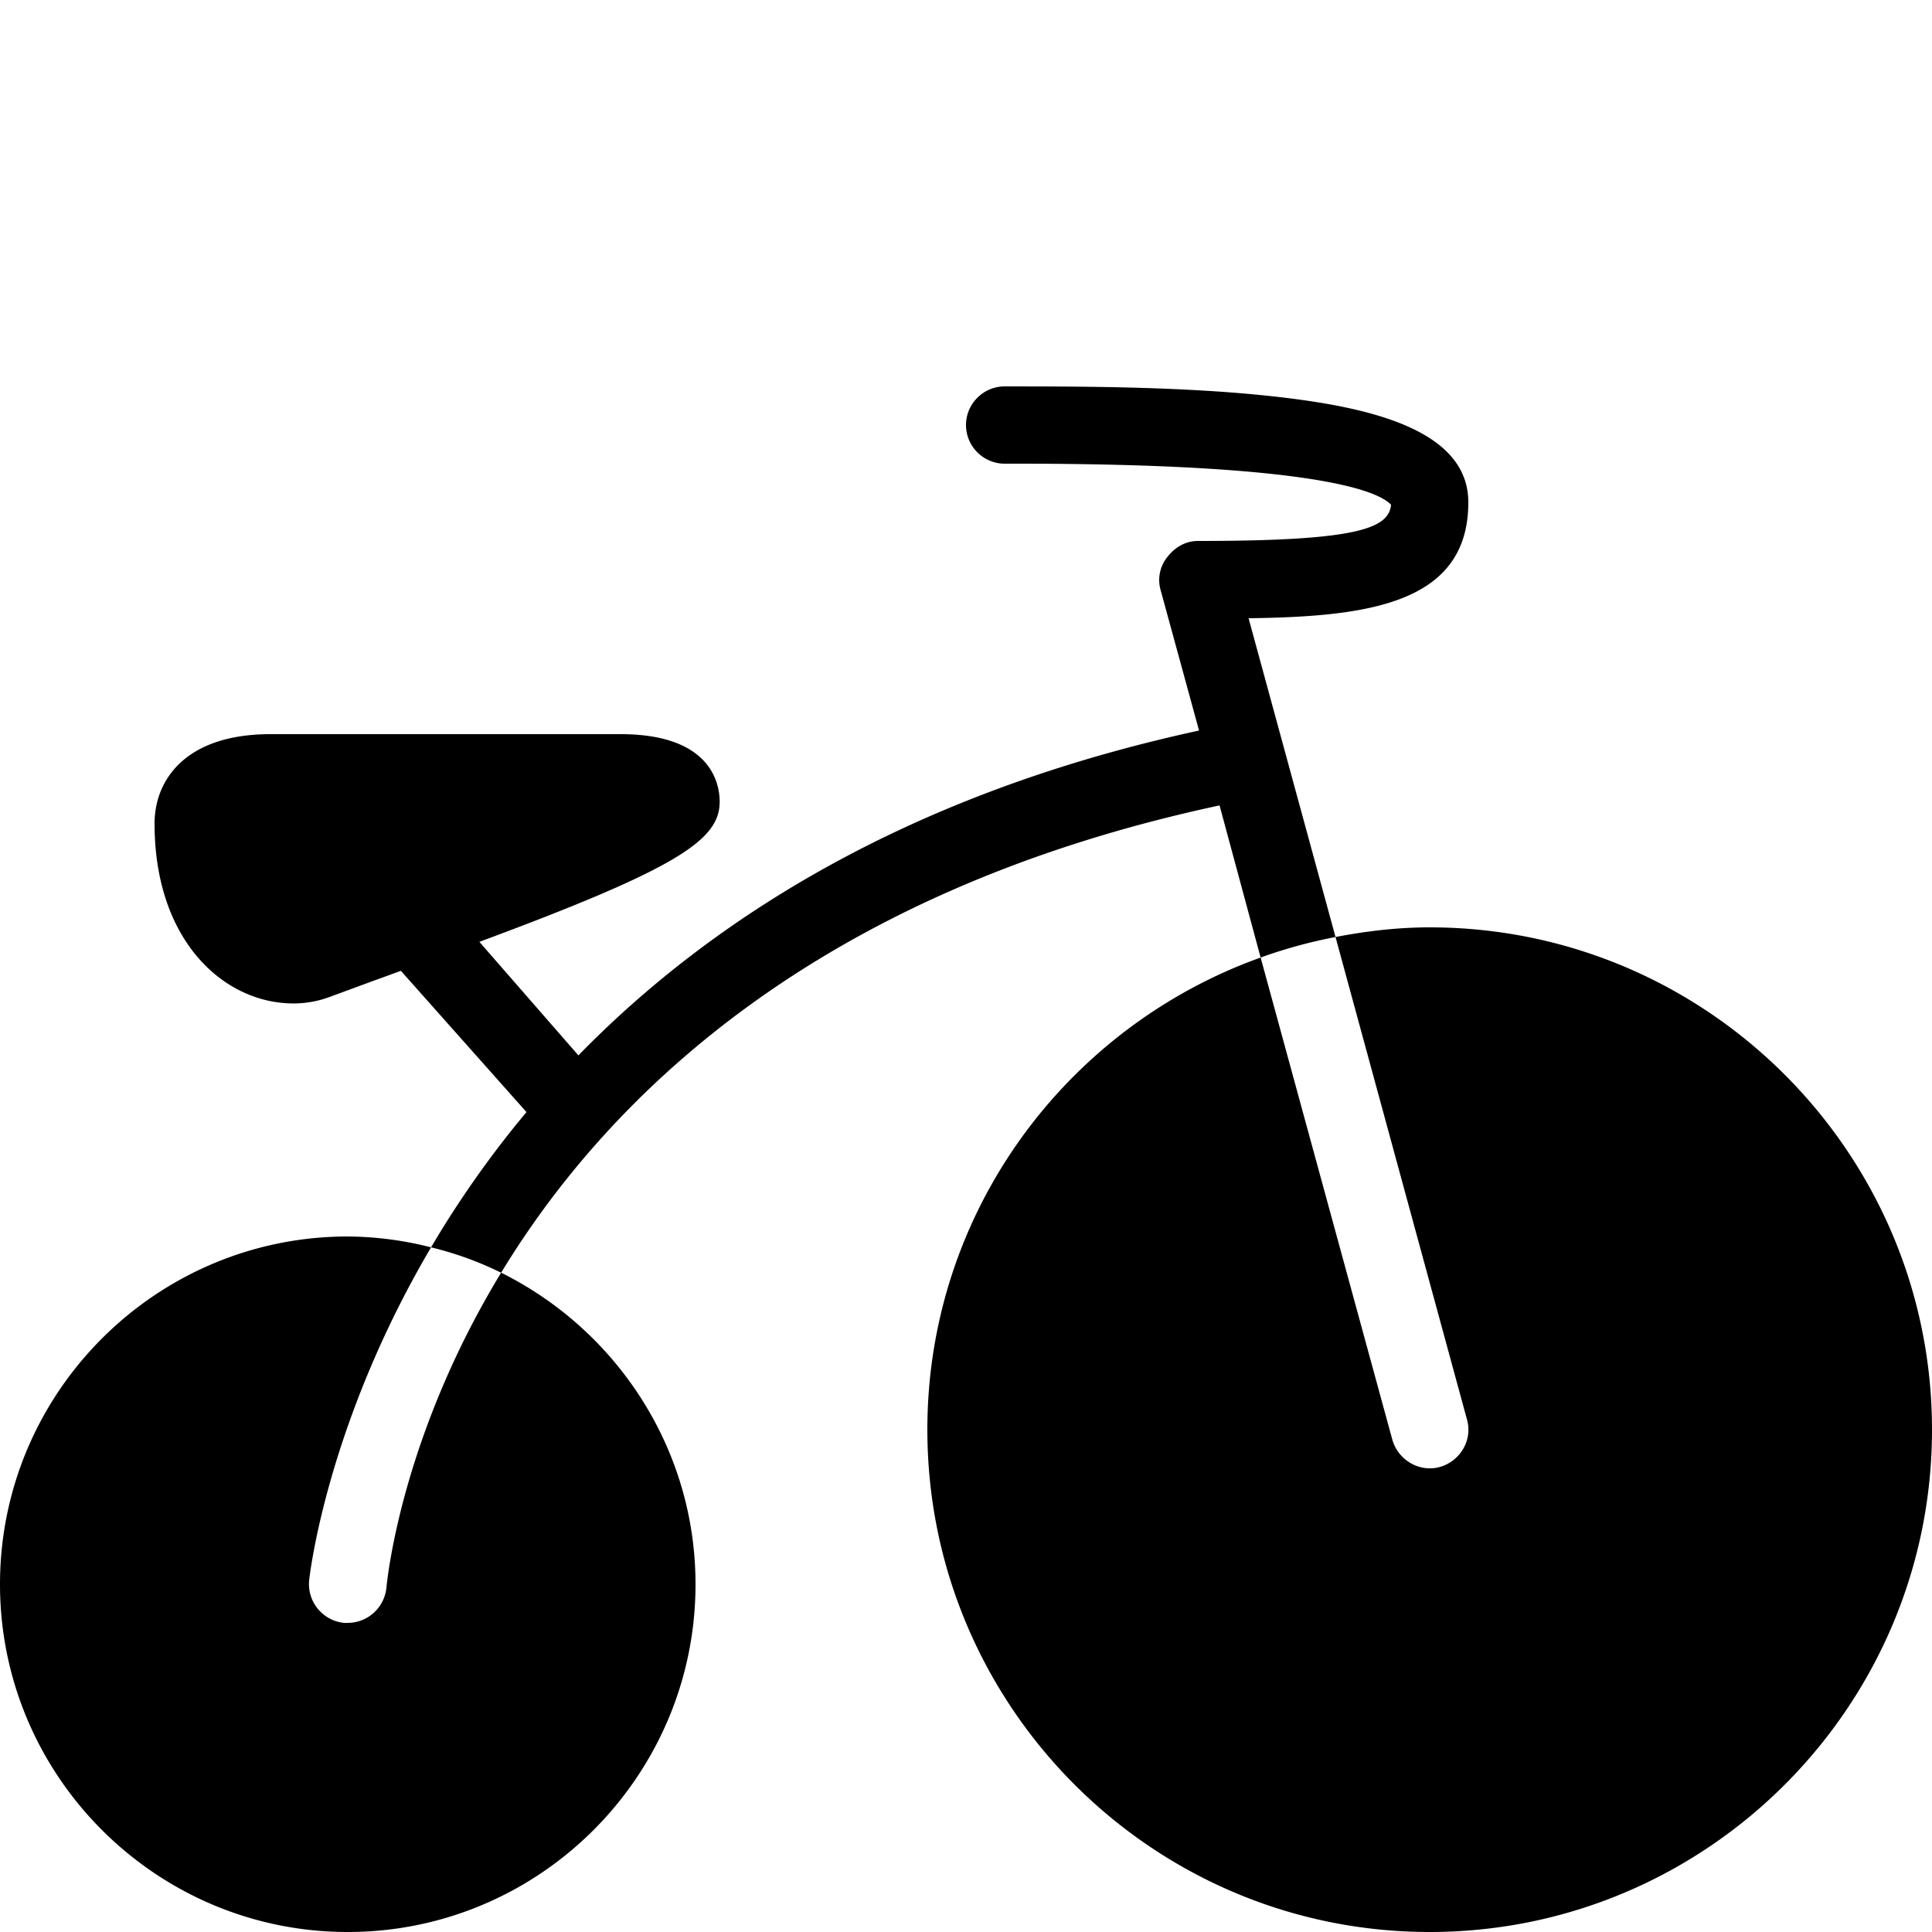
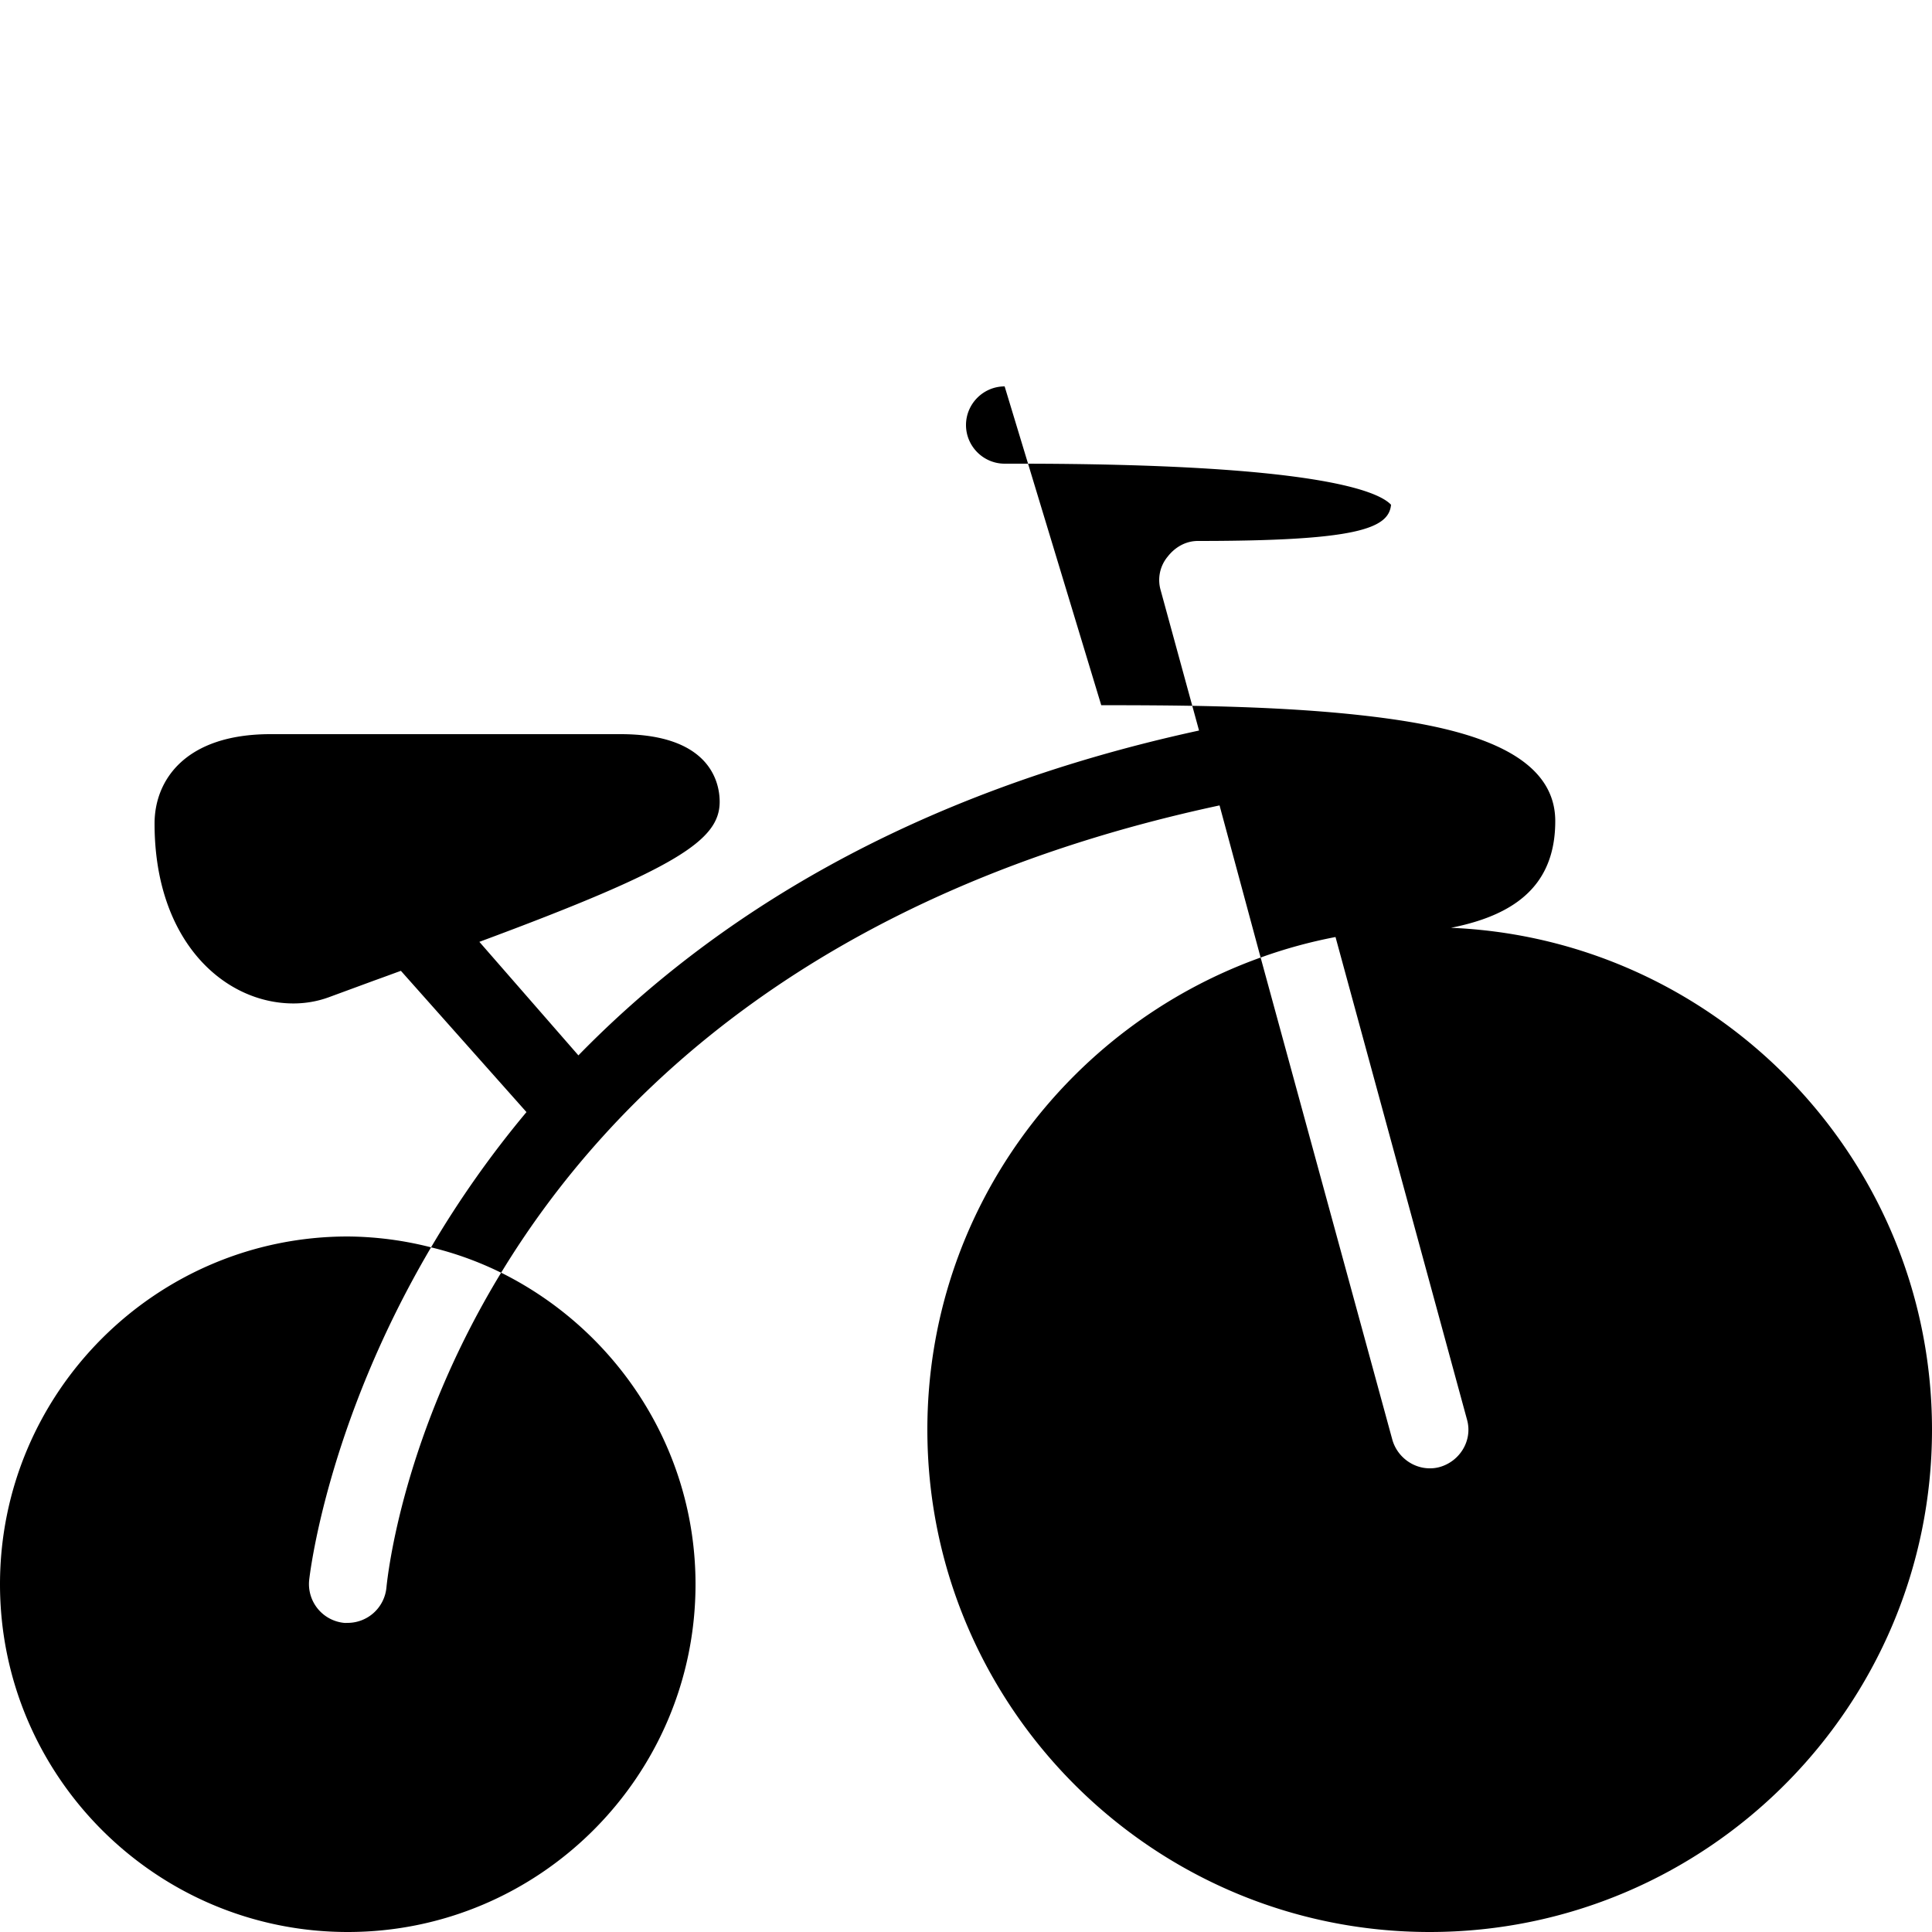
<svg xmlns="http://www.w3.org/2000/svg" viewBox="0 0 50 50">
-   <path d="M26 10c-.55 0-1 .45-1 1s.45 1 1 1h.344c7.691 0 9.324.707 9.656 1.063-.059.624-.91.937-5 .937-.313 0-.59.16-.781.406a.945.945 0 0 0-.188.844l1 3.656c-7.554 1.64-12.636 4.895-16.062 8.407l-2.563-2.938c5.125-1.902 6.219-2.633 6.219-3.625 0-.523-.27-1.75-2.563-1.75H7c-2.21 0-3 1.195-3 2.313 0 3.058 1.813 4.656 3.594 4.656.316 0 .625-.055.906-.157l1.188-.437c.285-.102.417-.152.687-.25l3.25 3.656a26.125 26.125 0 0 0-2.469 3.5 8.72 8.72 0 0 1 1.813.657c2.804-4.614 8.23-9.876 18.593-12.094l1.063 3.937a12.767 12.767 0 0 1 1.938-.531L32.313 16c3.074-.04 5.687-.367 5.687-3 0-1.945-2.742-2.492-5.125-2.75-2.355-.254-5.023-.246-6.625-.25zm8.563 14.25l3.406 12.5c.144.531-.188 1.074-.719 1.219A.914.914 0 0 1 37 38c-.438 0-.848-.305-.969-.75l-3.406-12.469C27.602 26.582 24 31.367 24 37c0 7.168 5.832 13 13 13s13-5.832 13-13-5.832-13-13-13c-.836 0-1.645.098-2.438.25zm-21.594 8.688c-2.551 4.19-2.938 7.843-2.969 8.156A1.01 1.01 0 0 1 9 42c-.031 0-.063.004-.094 0A1.009 1.009 0 0 1 8 40.906c.008-.086.438-4.015 3.156-8.625A8.937 8.937 0 0 0 9 32c-4.96 0-9 4.035-9 9s4.04 9 9 9 9-4.035 9-9c0-3.531-2.063-6.59-5.031-8.063z" />
+   <path d="M26 10c-.55 0-1 .45-1 1s.45 1 1 1h.344c7.691 0 9.324.707 9.656 1.063-.059.624-.91.937-5 .937-.313 0-.59.16-.781.406a.945.945 0 0 0-.188.844l1 3.656c-7.554 1.64-12.636 4.895-16.062 8.407l-2.563-2.938c5.125-1.902 6.219-2.633 6.219-3.625 0-.523-.27-1.75-2.563-1.75H7c-2.21 0-3 1.195-3 2.313 0 3.058 1.813 4.656 3.594 4.656.316 0 .625-.055.906-.157l1.188-.437c.285-.102.417-.152.687-.25l3.25 3.656a26.125 26.125 0 0 0-2.469 3.5 8.72 8.72 0 0 1 1.813.657c2.804-4.614 8.23-9.876 18.593-12.094l1.063 3.937a12.767 12.767 0 0 1 1.938-.531c3.074-.04 5.687-.367 5.687-3 0-1.945-2.742-2.492-5.125-2.75-2.355-.254-5.023-.246-6.625-.25zm8.563 14.25l3.406 12.5c.144.531-.188 1.074-.719 1.219A.914.914 0 0 1 37 38c-.438 0-.848-.305-.969-.75l-3.406-12.469C27.602 26.582 24 31.367 24 37c0 7.168 5.832 13 13 13s13-5.832 13-13-5.832-13-13-13c-.836 0-1.645.098-2.438.25zm-21.594 8.688c-2.551 4.19-2.938 7.843-2.969 8.156A1.01 1.01 0 0 1 9 42c-.031 0-.063.004-.094 0A1.009 1.009 0 0 1 8 40.906c.008-.086.438-4.015 3.156-8.625A8.937 8.937 0 0 0 9 32c-4.96 0-9 4.035-9 9s4.04 9 9 9 9-4.035 9-9c0-3.531-2.063-6.59-5.031-8.063z" />
</svg>